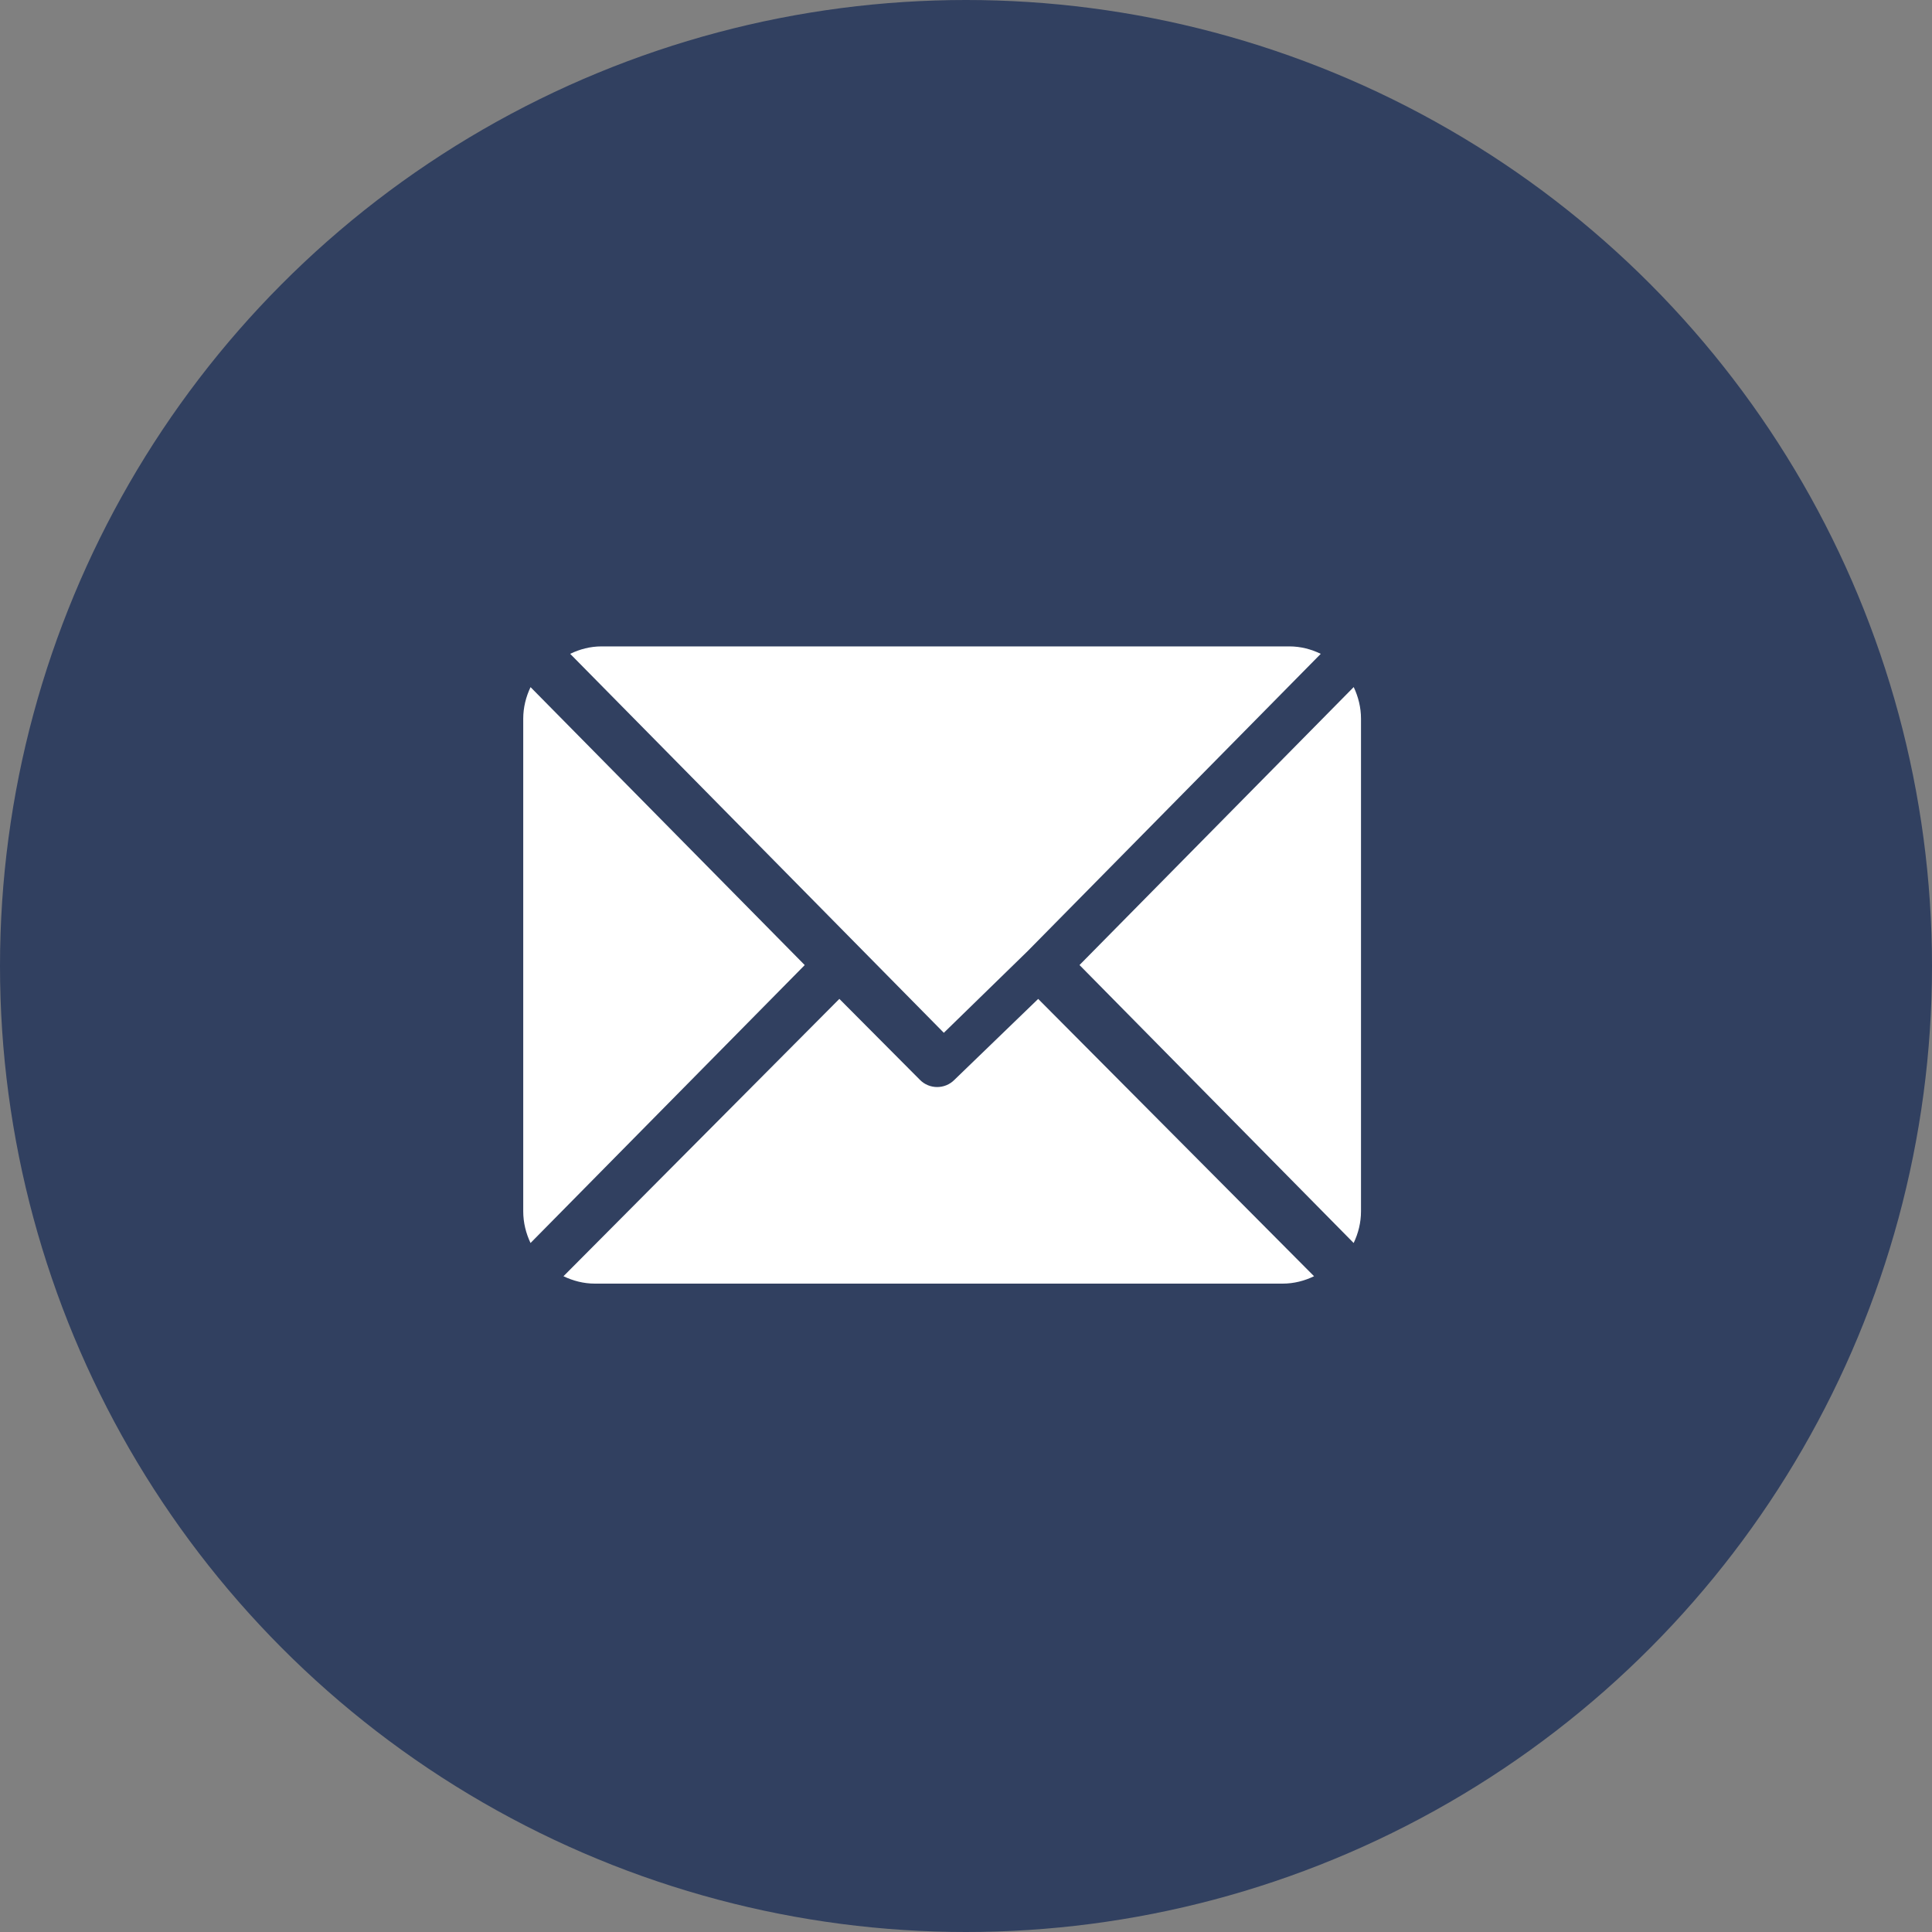
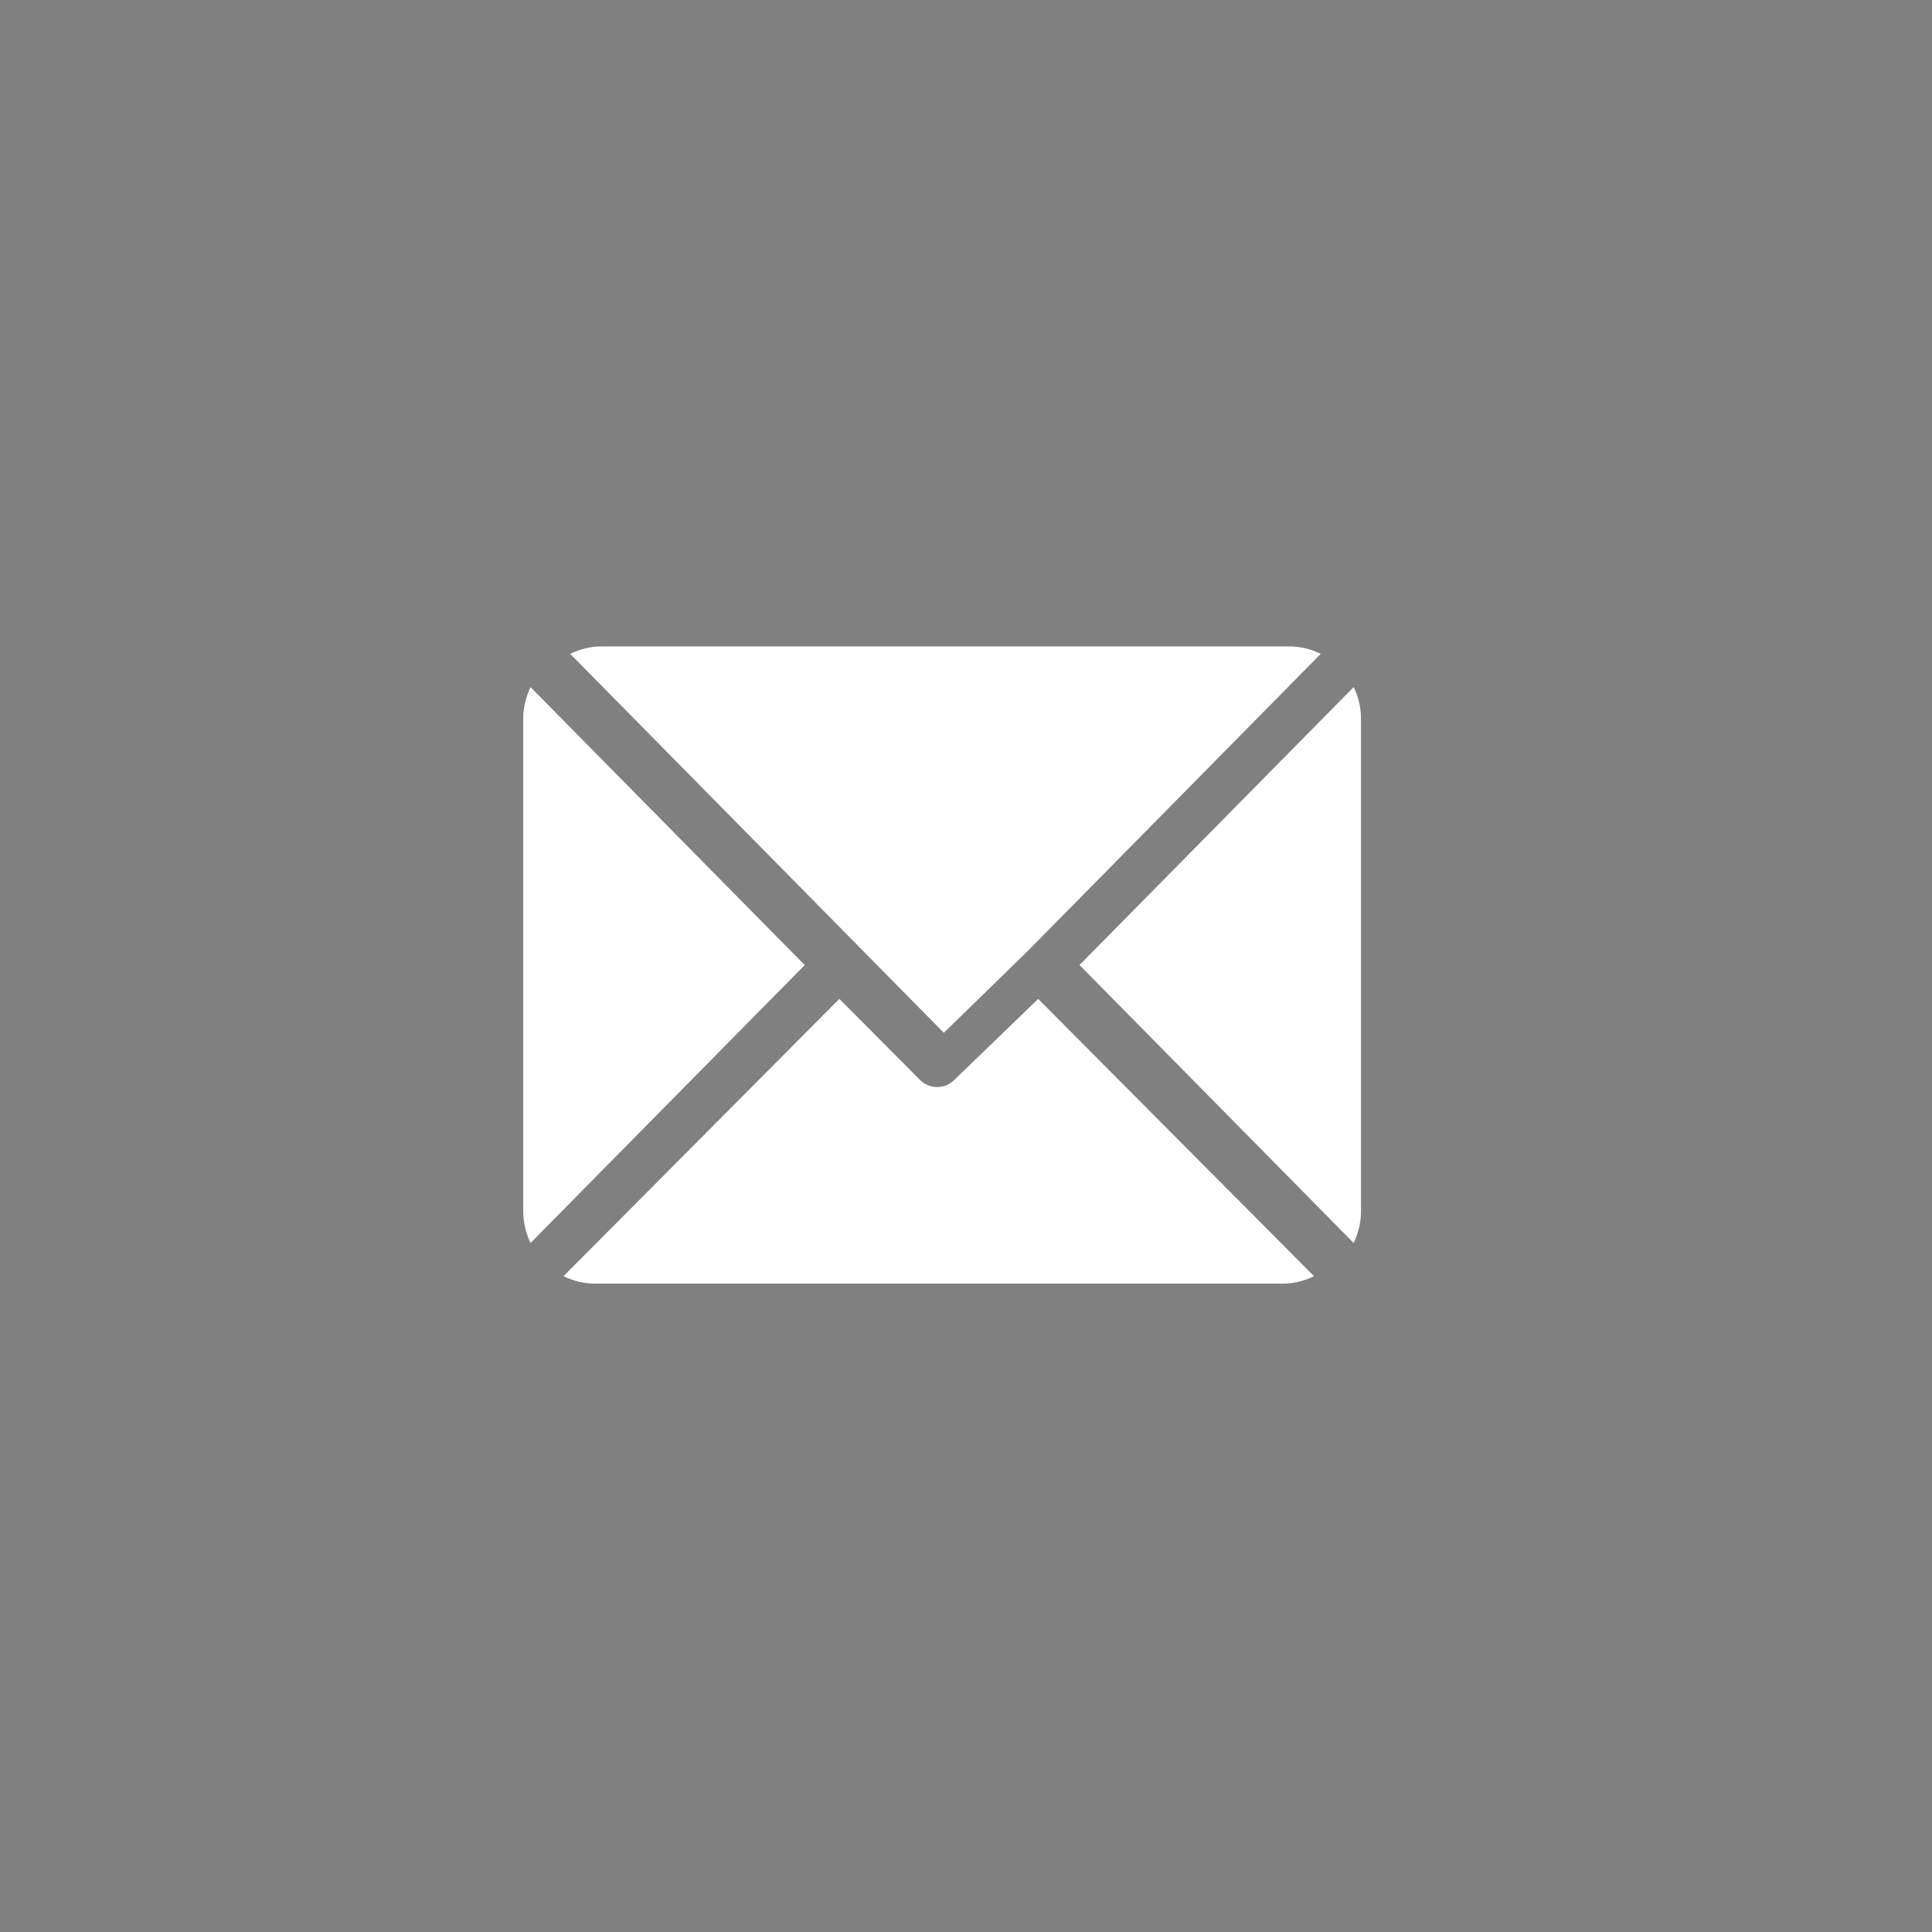
<svg xmlns="http://www.w3.org/2000/svg" width="40" height="40" fill="none" viewBox="0 0 40 40">
  <rect x="0" y="0" width="40" height="40" fill="#808080" stroke="none" />
-   <circle cx="20" cy="20" r="20" fill="#314060" />
  <path fill="#fff" d="M26.694 13.383H12.455c-.234 0-.453.058-.65.154l7.736 7.846 1.734-1.69 6.07-6.156c-.198-.096-.417-.154-.65-.154zM28.027 14.225L22.35 19.98l5.676 5.755c.095-.2.152-.42.152-.656V14.88c0-.235-.057-.456-.151-.655zM10.985 14.225c-.095.2-.152.42-.152.655V25.08c0 .235.057.456.151.655l5.677-5.754-5.677-5.755z" />
  <path fill="#fff" d="M21.495 20.681l-1.735 1.676c-.099.1-.228.149-.358.149-.129 0-.259-.05-.357-.15l-1.667-1.675-5.712 5.742c.198.095.417.153.65.153h14.24c.234 0 .453-.058.65-.153l-5.711-5.741z" />
</svg>